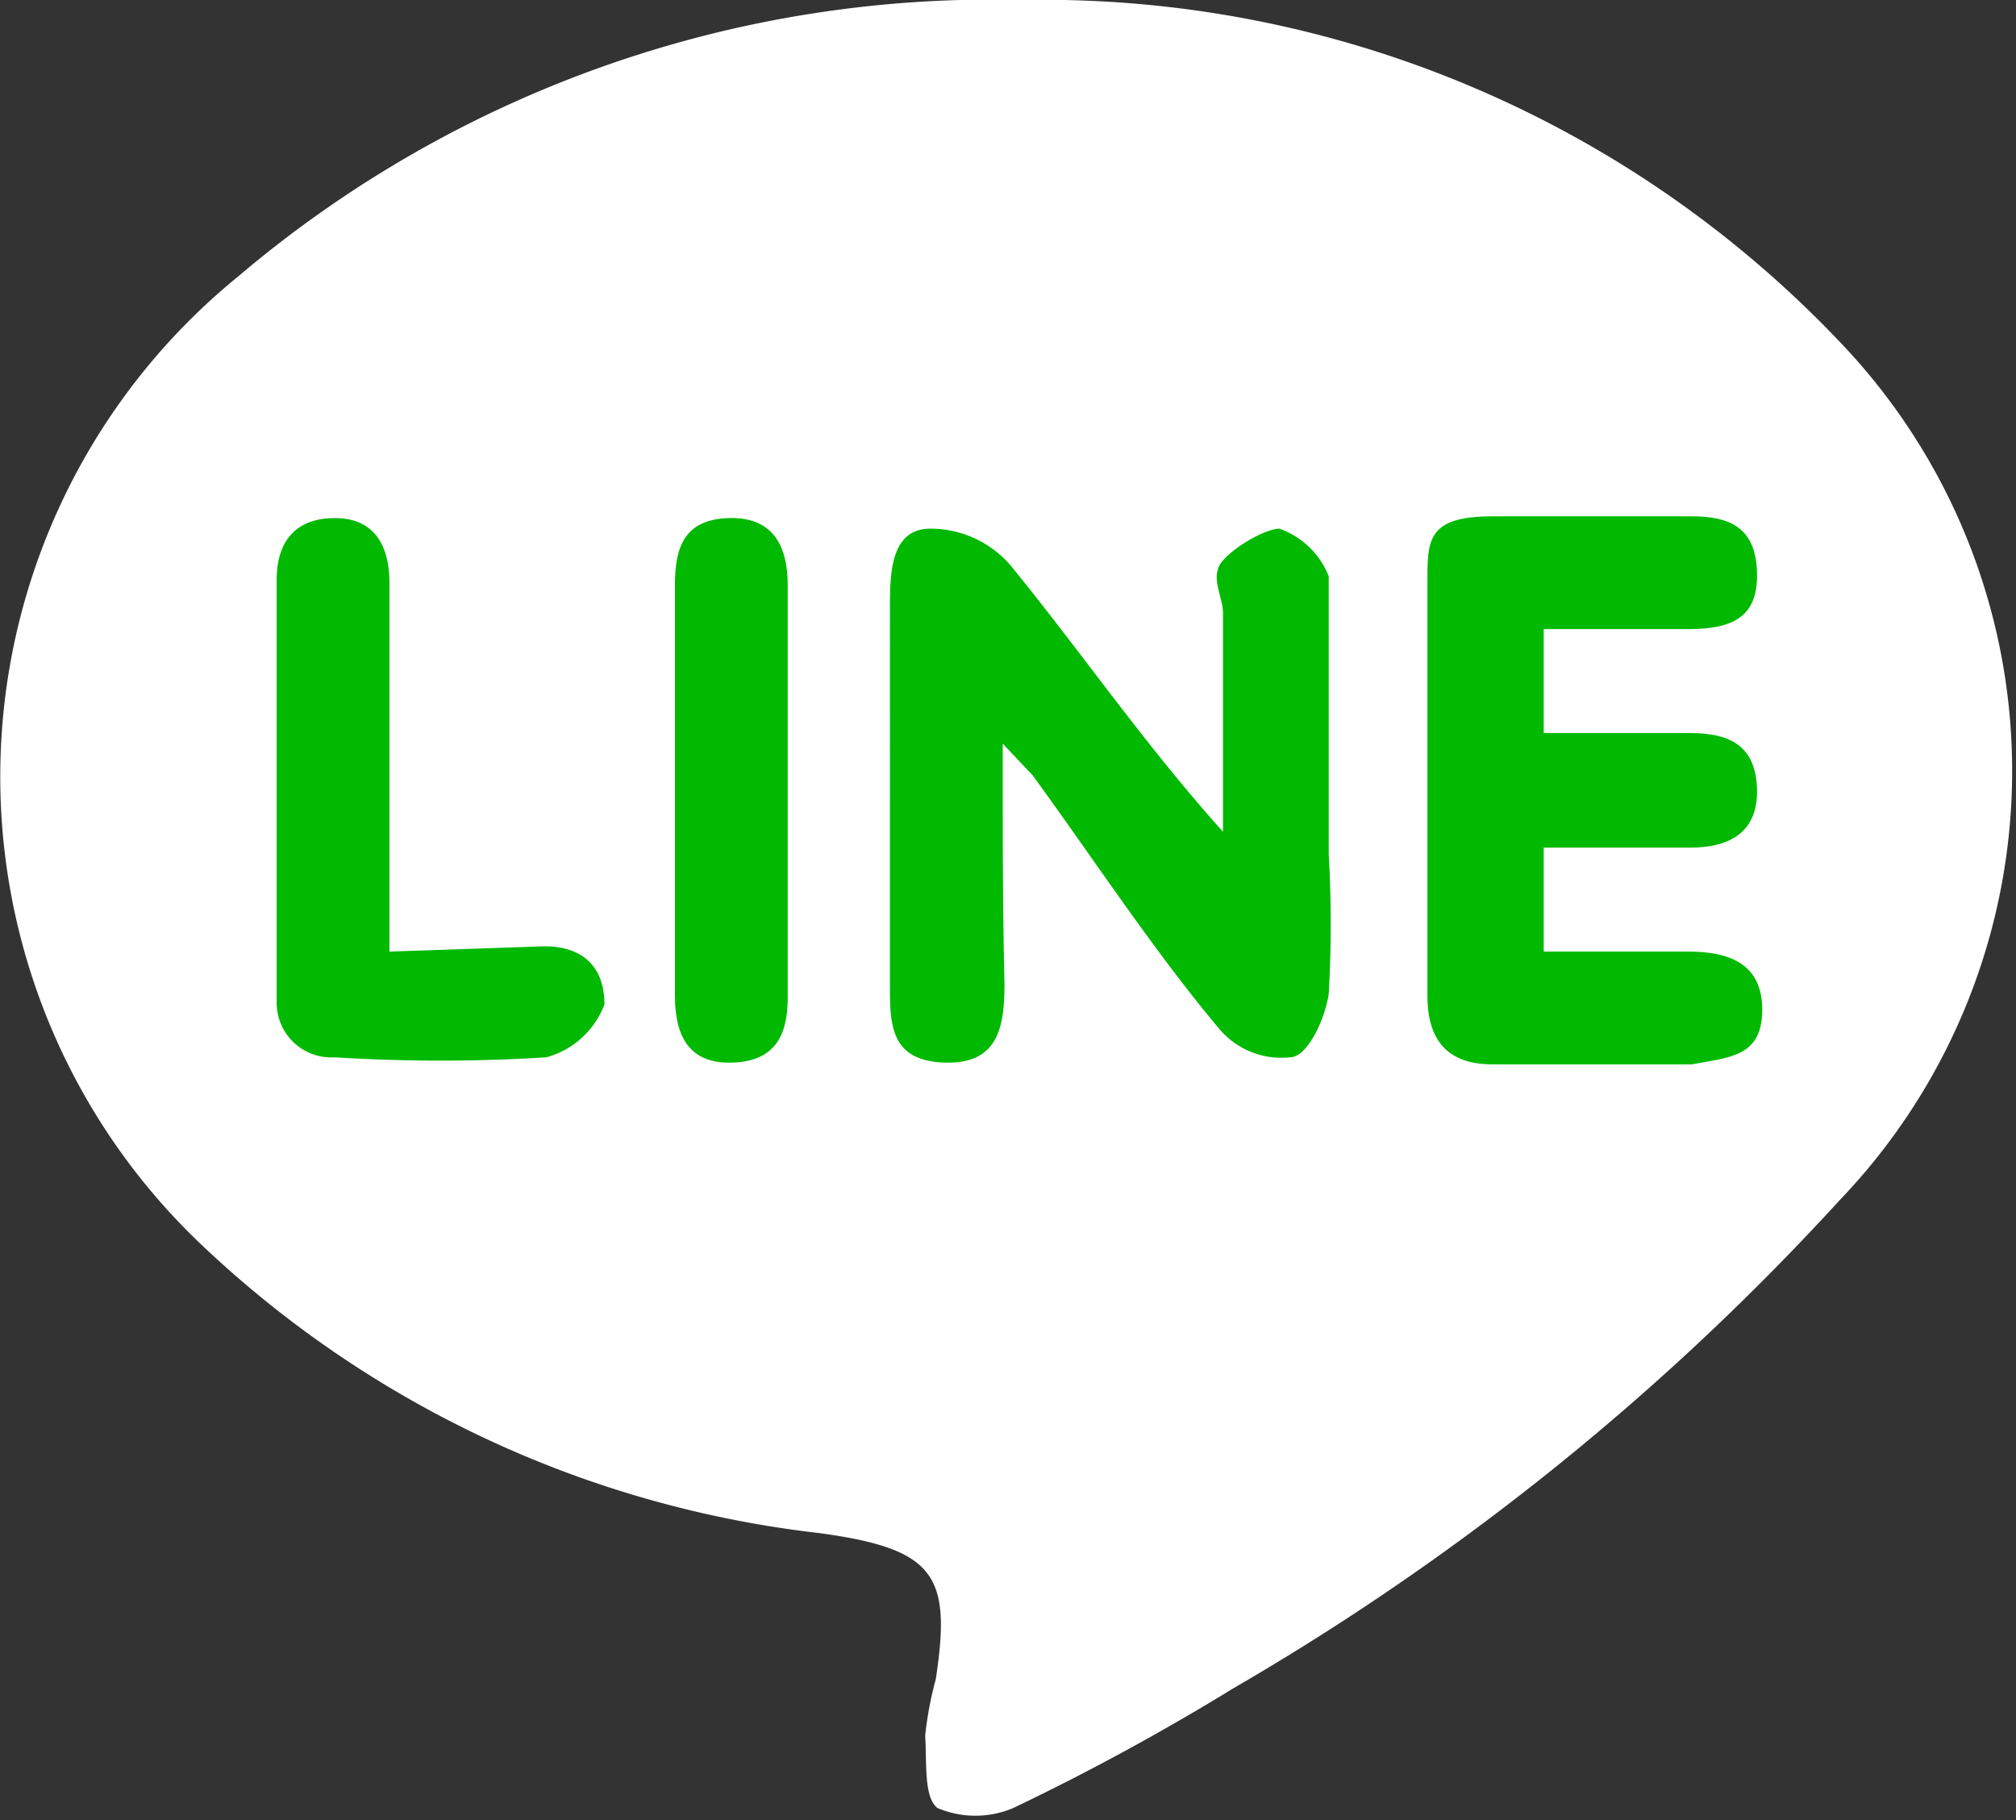
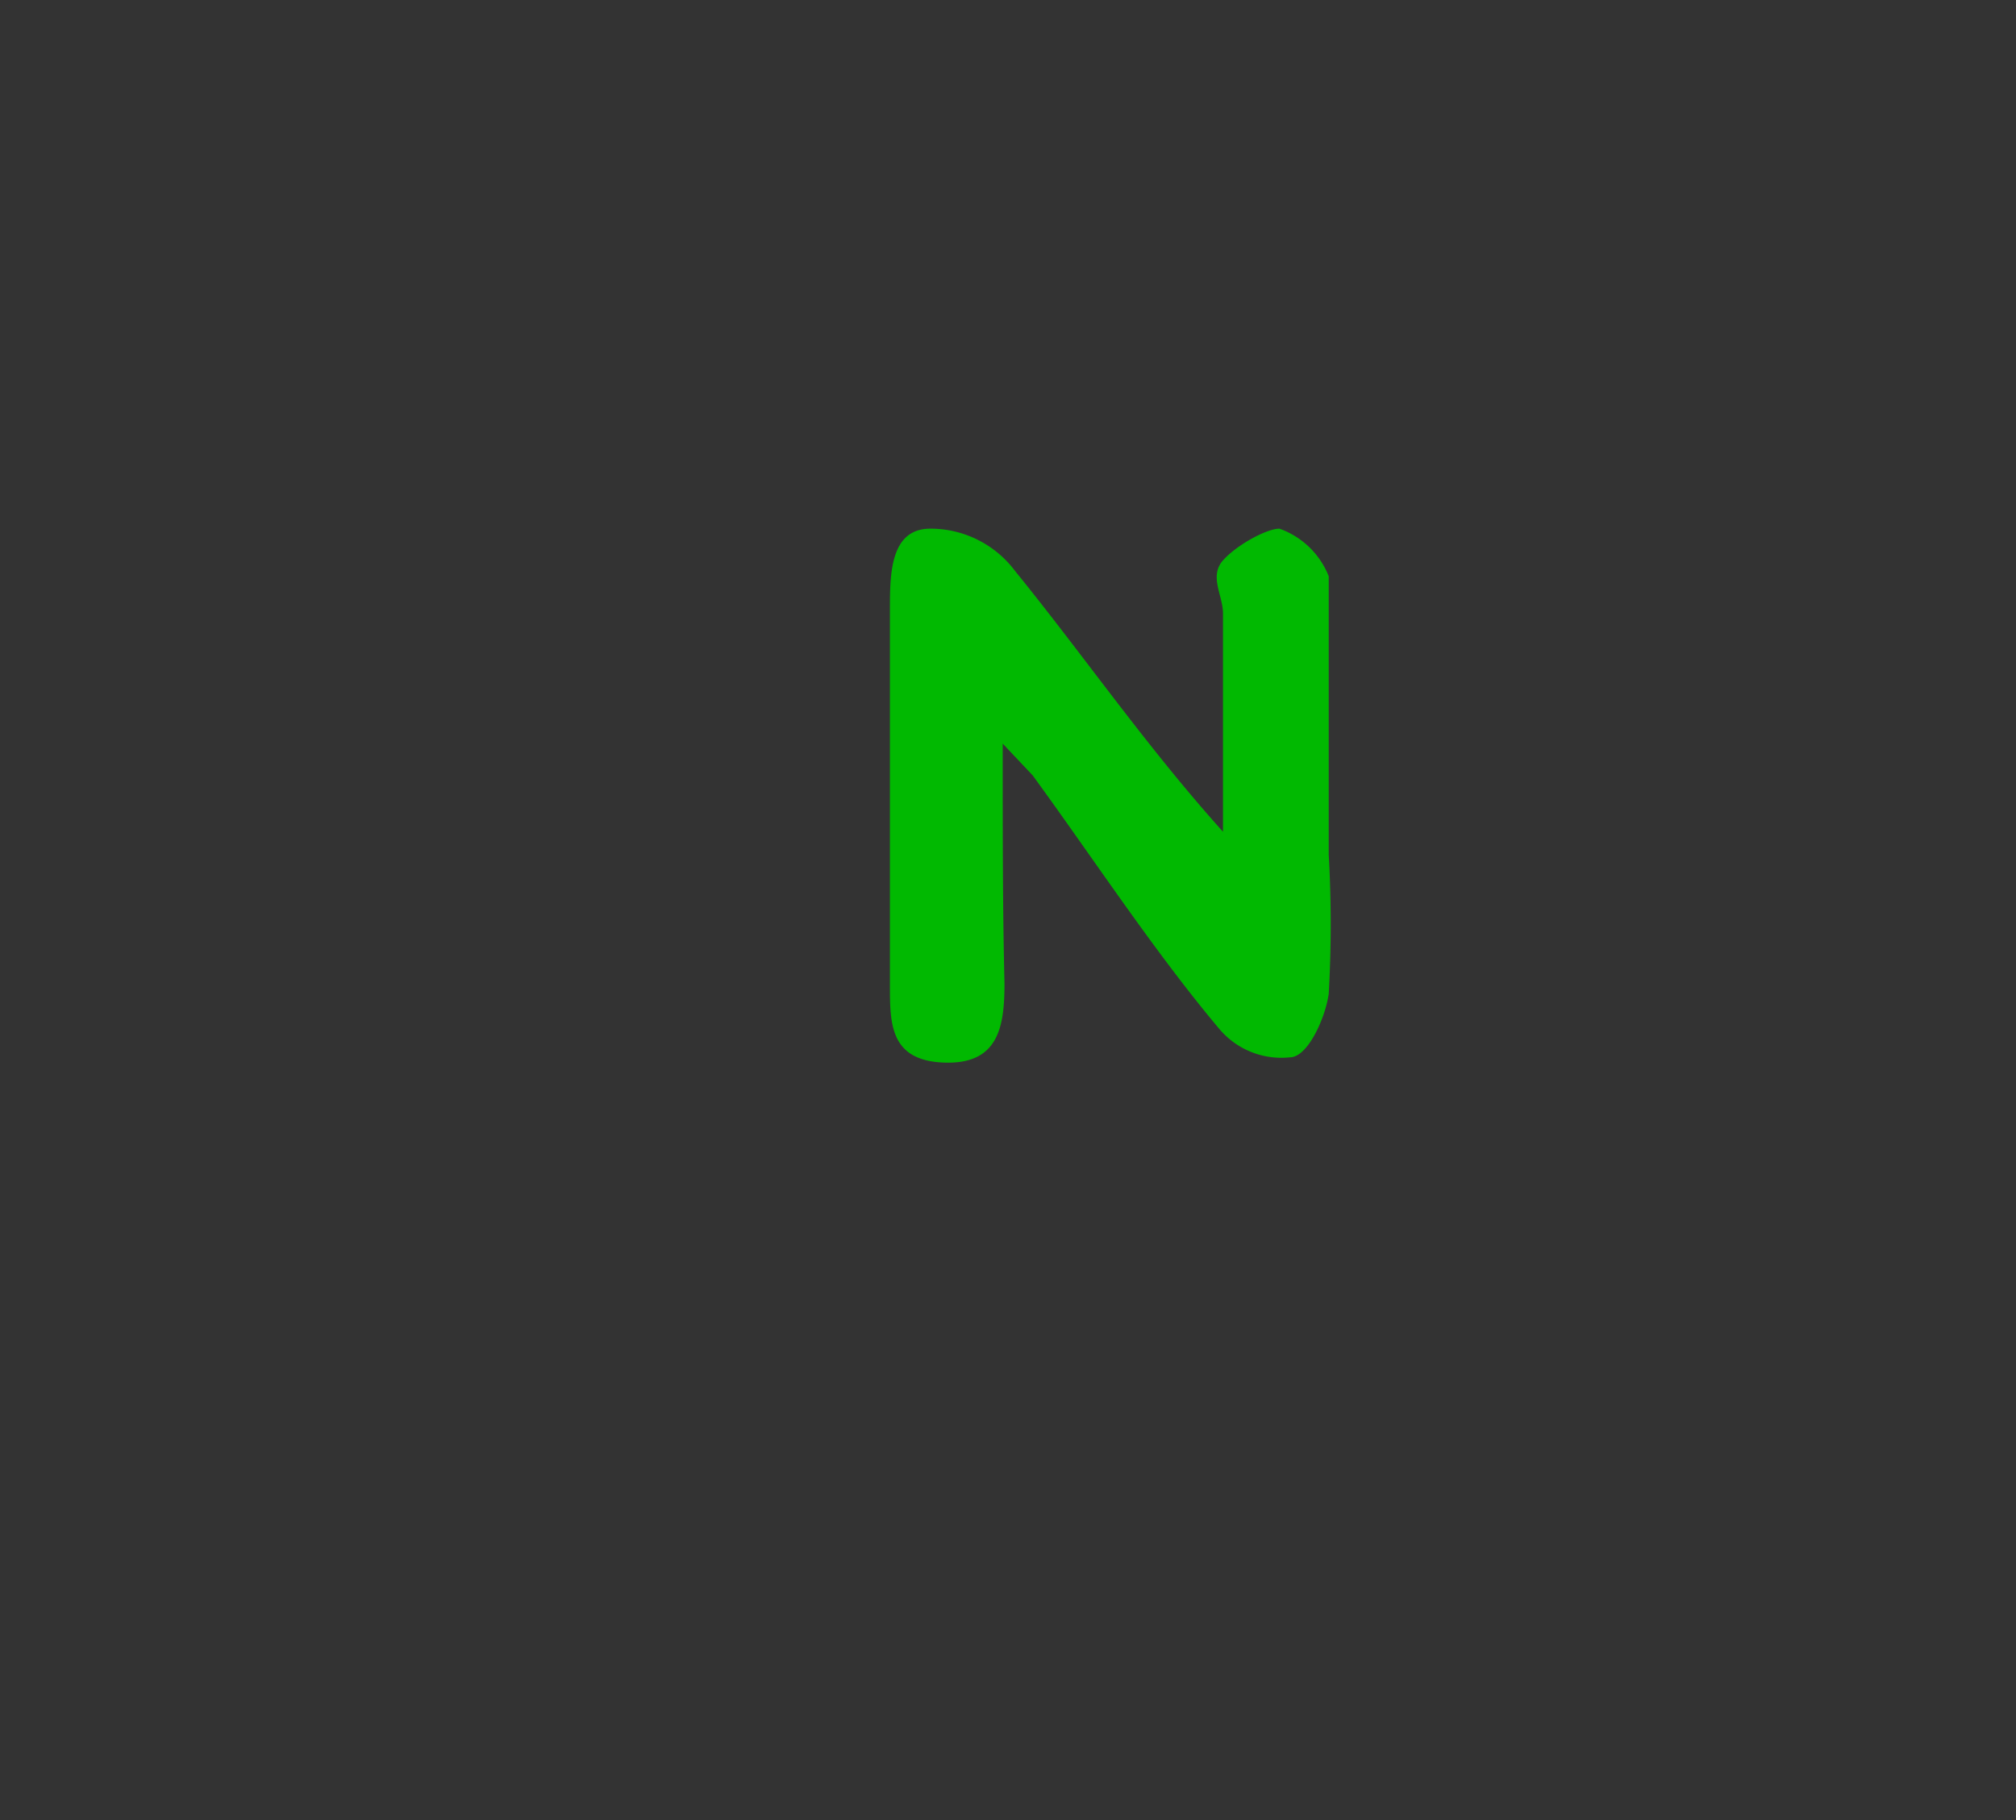
<svg xmlns="http://www.w3.org/2000/svg" viewBox="0 0 11.44 10.33">
  <rect x="0" y="0" width="11.44" height="10.33" fill="#333333" stroke="none" />
  <defs>
    <style>.cls-1{fill:#fff;}.cls-2{fill:#01b901;}</style>
  </defs>
  <title>idx_input01</title>
  <g id="レイヤー_2" data-name="レイヤー 2">
    <g id="レイヤー_1-2" data-name="レイヤー 1">
-       <path class="cls-1" d="M5.81,0a6.23,6.23,0,0,1,4.63,1.94,3.52,3.52,0,0,1,0,4.87A14.55,14.55,0,0,1,7,9.58a13.65,13.65,0,0,1-1.25.68.55.55,0,0,1-.43,0c-.08-.06-.06-.27-.07-.41a2,2,0,0,1,.06-.32c.09-.59,0-.74-.66-.83A6.1,6.1,0,0,1,1.15,7.07a3.66,3.66,0,0,1,.2-5.5A6.61,6.61,0,0,1,5.81,0Z" />
      <path class="cls-2" d="M5.69,4.22l.17.18c.35.48.69,1,1.06,1.44a.46.46,0,0,0,.4.16c.1,0,.2-.22.22-.36a6.91,6.91,0,0,0,0-.79c0-.52,0-1,0-1.58A.47.47,0,0,0,7.26,3c-.07,0-.24.09-.32.18s0,.2,0,.3c0,.41,0,.82,0,1.24-.44-.49-.79-1-1.18-1.48A.6.6,0,0,0,5.28,3c-.23,0-.23.26-.23.46V5.59c0,.22,0,.43.31.44s.34-.21.34-.45C5.69,5.16,5.69,4.74,5.69,4.22Z" />
-       <path class="cls-2" d="M8.76,3.57c.28,0,.55,0,.82,0s.4-.08.39-.33-.16-.31-.37-.31c-.38,0-.75,0-1.13,0s-.37.14-.37.39V5.65c0,.26.12.39.37.39H9.6C9.81,6,10,6,10,5.73S9.8,5.4,9.58,5.4H8.76V4.81h.83c.23,0,.39-.09.38-.34s-.17-.31-.38-.31H8.76Z" />
-       <path class="cls-2" d="M2.21,5.4V3.31c0-.22-.09-.37-.31-.37s-.33.13-.33.35v2.4A.31.31,0,0,0,1.9,6,9.59,9.59,0,0,0,3.1,6a.49.49,0,0,0,.33-.3c0-.22-.13-.33-.34-.33Z" />
-       <path class="cls-2" d="M4.47,4.49V3.32c0-.23-.09-.39-.34-.38s-.3.17-.3.38V5.65c0,.23.08.39.33.38s.31-.17.31-.37Z" />
    </g>
  </g>
</svg>